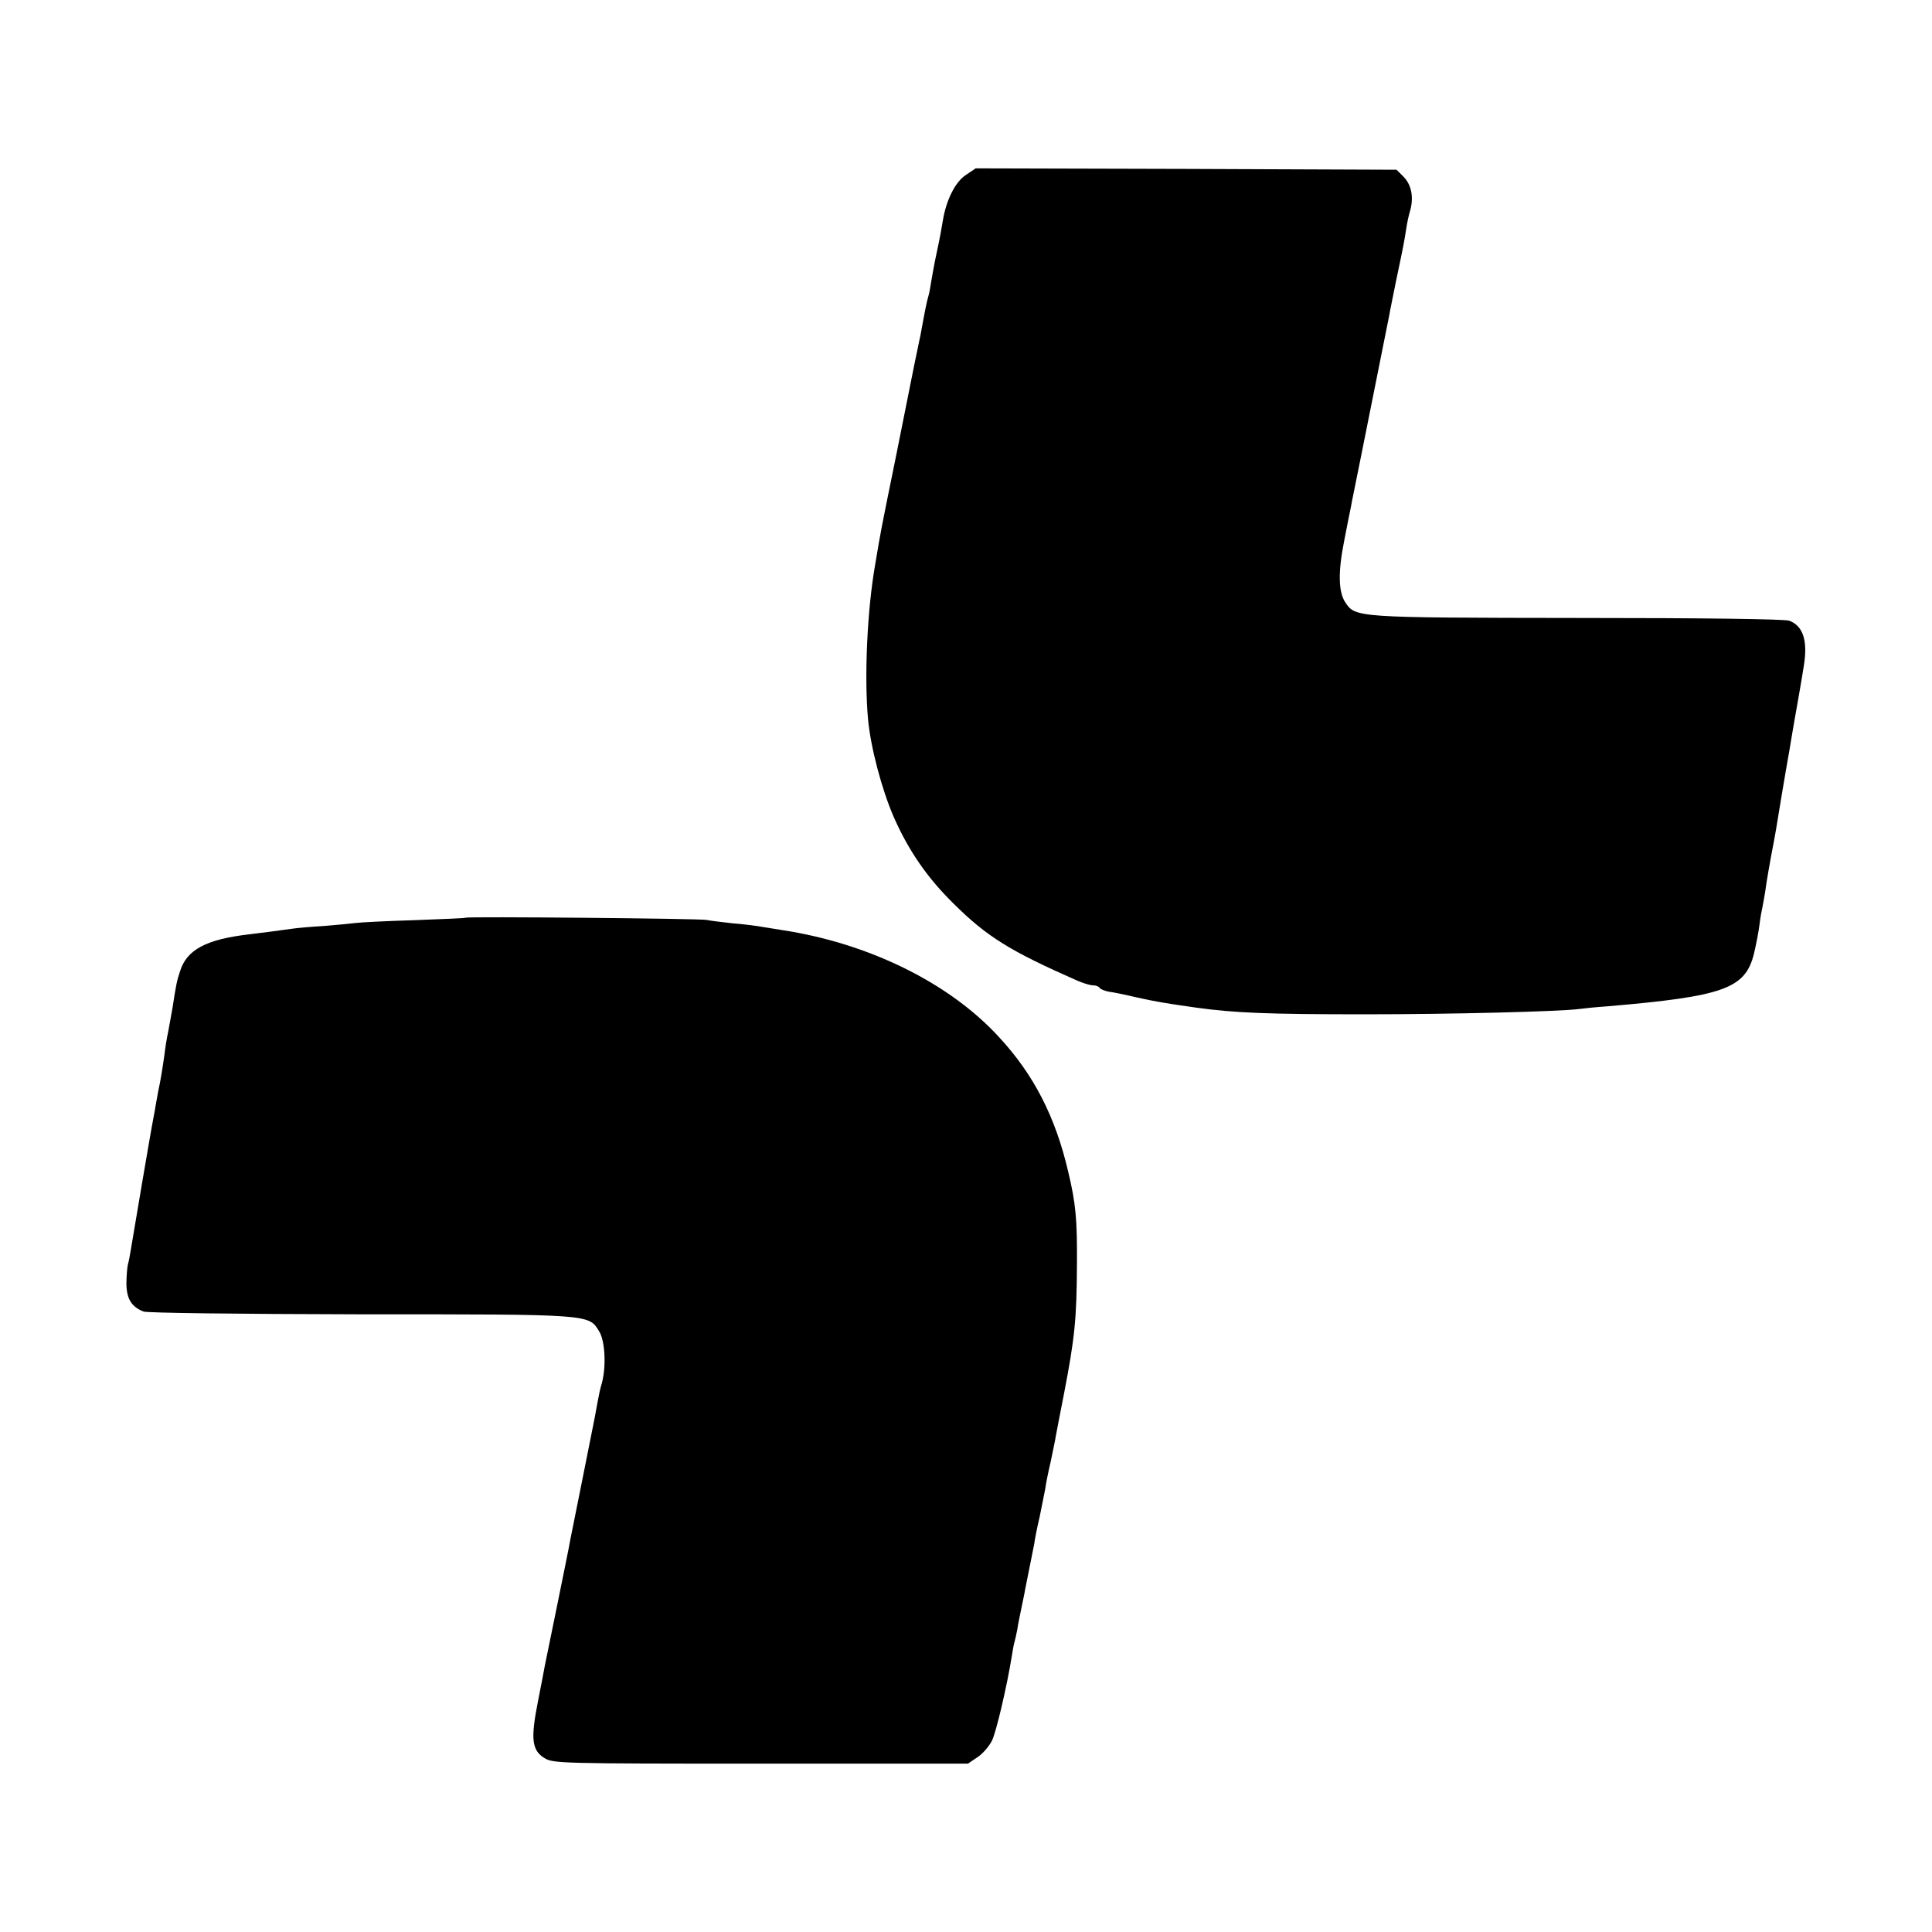
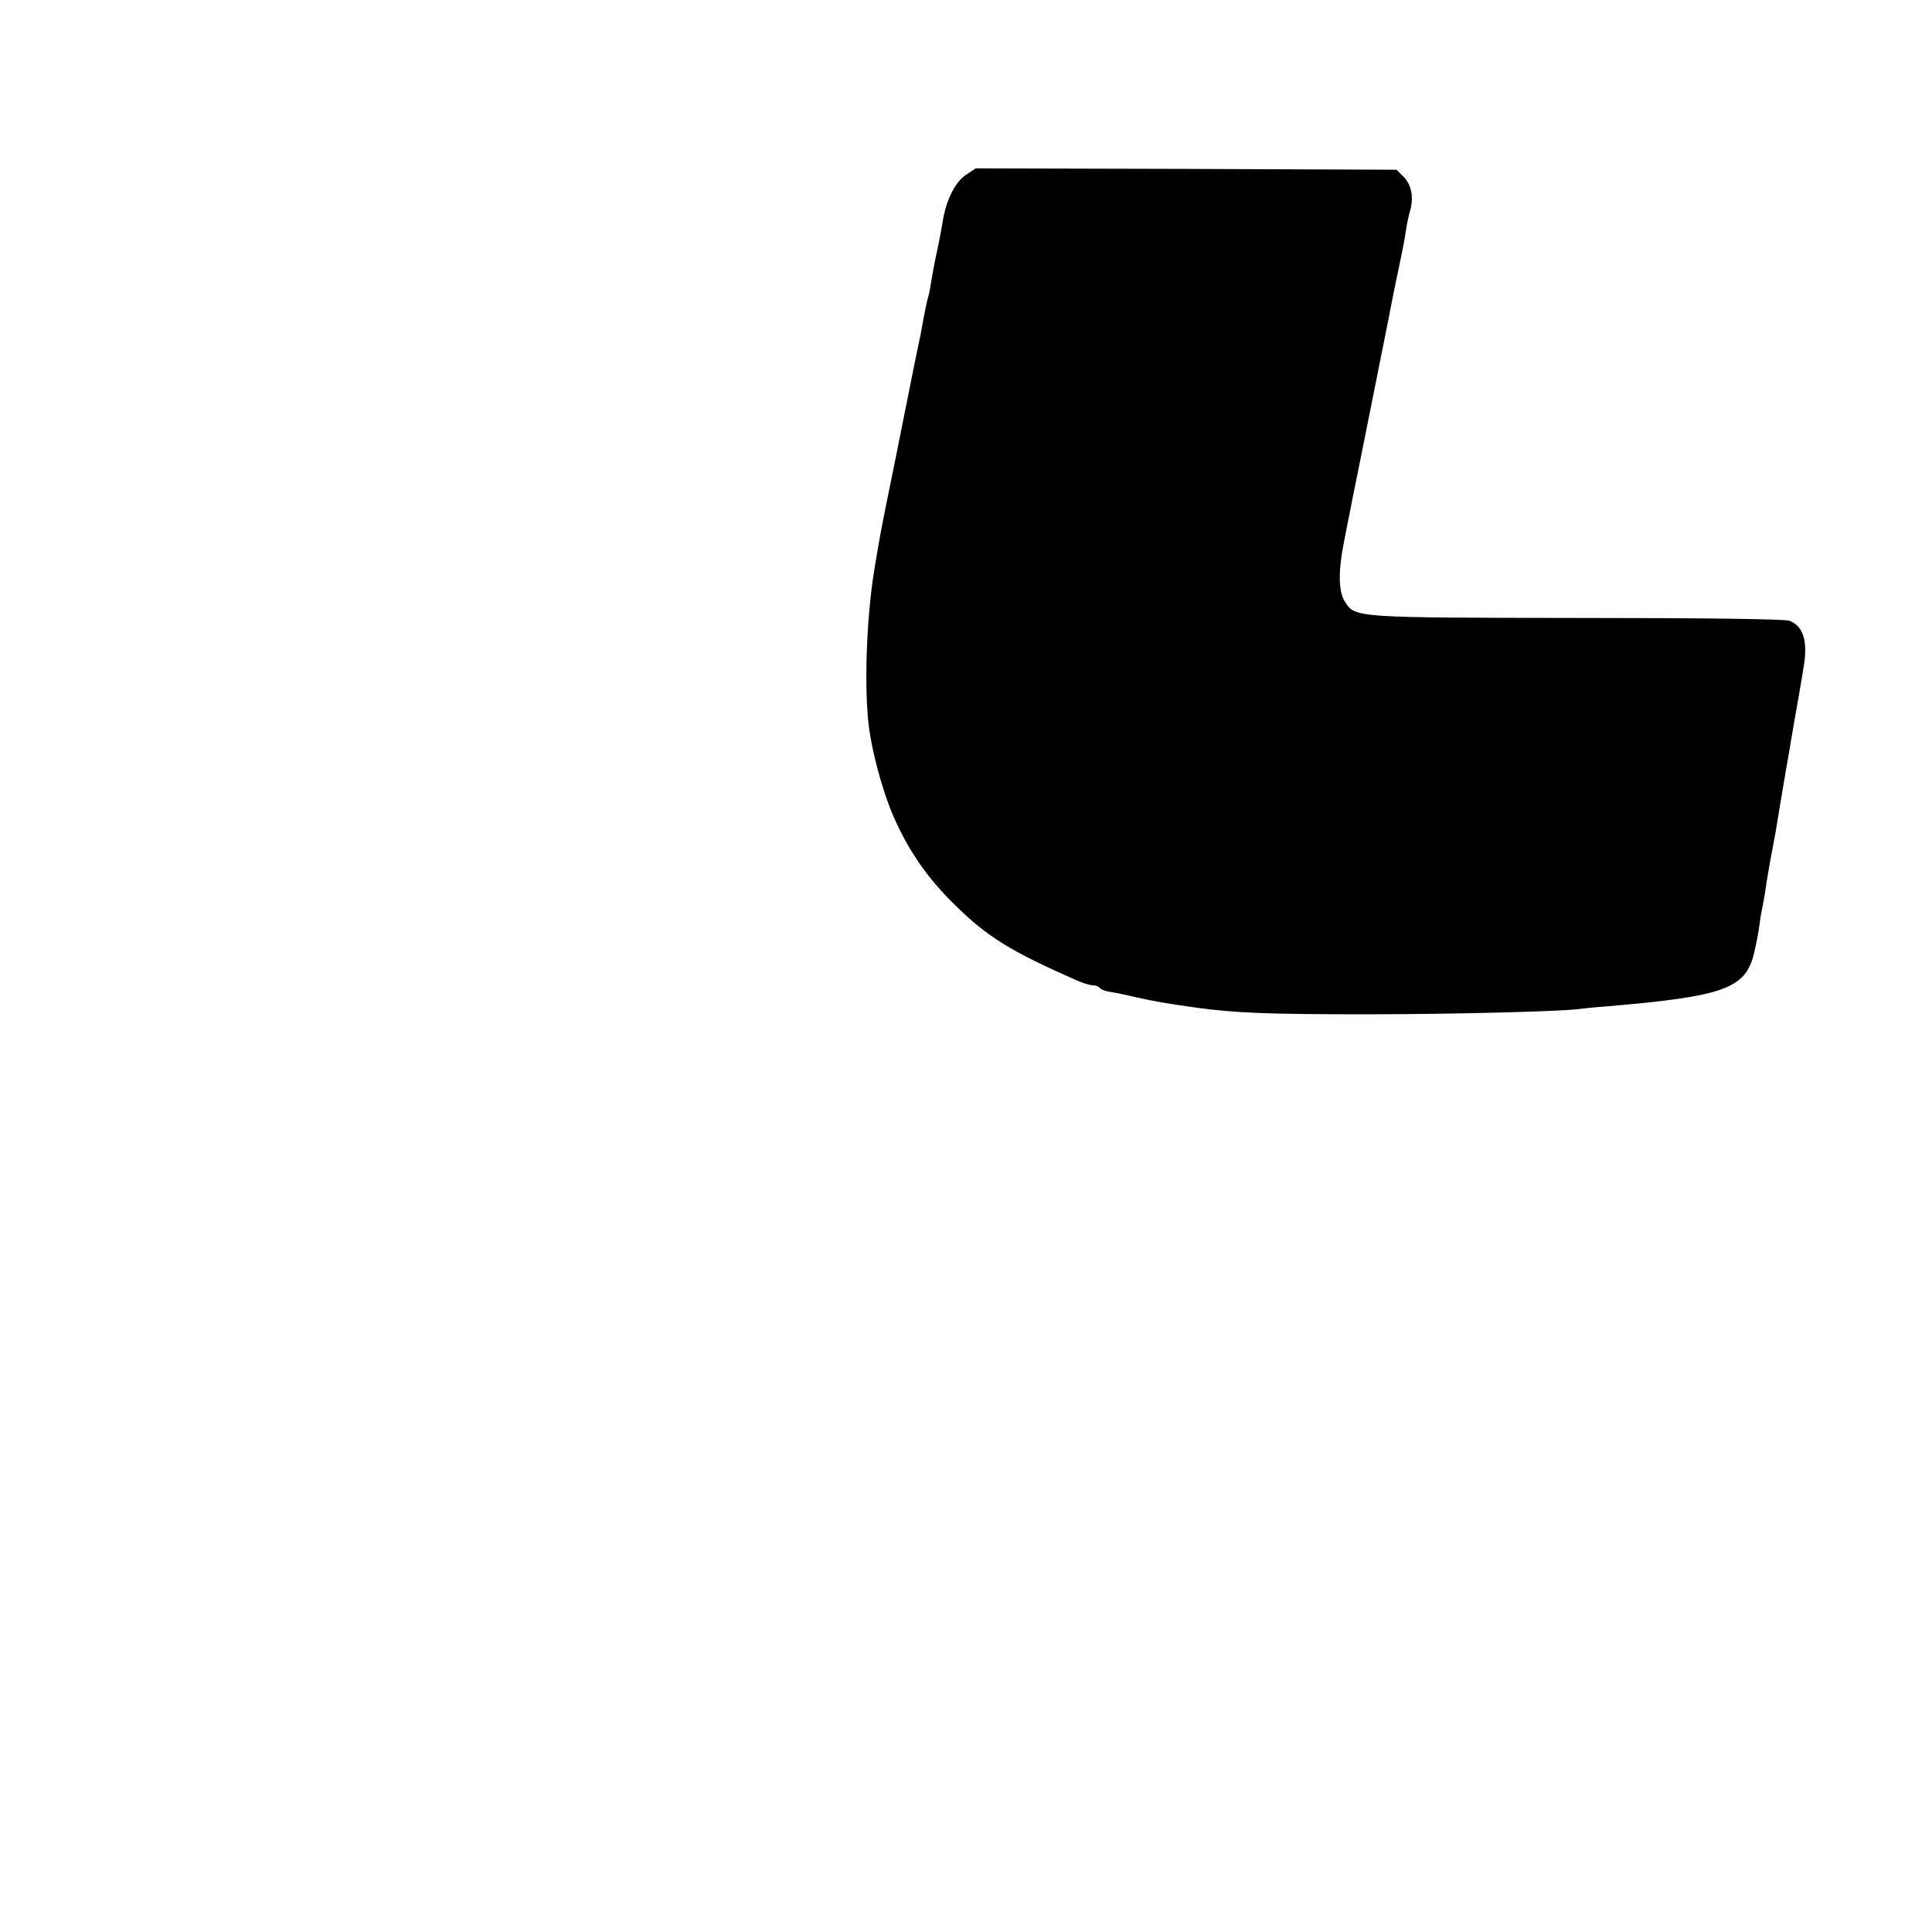
<svg xmlns="http://www.w3.org/2000/svg" version="1.0" width="700pt" height="700pt" viewBox="0 0 700 700" preserveAspectRatio="xMidYMid meet">
  <g transform="translate(0,700) scale(0.1,-0.1)" fill="#000000" stroke="none">
    <path d="M3498 6365 c-37 -25 -70 -90 -82 -165 -3 -19 -12 -69 -21 -110 -9 -41 -18 -91 -21 -110 -3 -19 -7 -43 -10 -52 -6 -19 -14 -60 -29 -143 -4 -16 -13 -64 -22 -105 -8 -41 -17 -84 -19 -95 -2 -11 -24 -119 -48 -240 -56 -275 -53 -259 -75 -390 -29 -164 -40 -407 -26 -560 9 -101 50 -257 94 -357 53 -120 121 -219 217 -313 120 -119 204 -171 447 -278 21 -9 46 -17 57 -17 10 0 21 -4 24 -9 3 -5 18 -11 33 -14 16 -2 60 -11 98 -20 72 -16 100 -21 220 -38 138 -19 255 -24 610 -24 318 0 704 10 775 19 14 2 61 7 105 10 421 36 499 64 530 191 8 33 17 80 20 105 3 25 8 52 10 60 2 8 6 33 10 55 5 40 21 129 30 175 3 14 7 39 10 55 4 27 36 218 49 290 3 17 7 44 10 60 3 17 12 71 21 120 9 50 18 106 21 125 14 89 -3 142 -53 161 -16 6 -305 10 -765 10 -807 1 -807 1 -844 57 -25 38 -26 111 -4 221 10 53 21 107 24 121 2 14 21 104 40 200 19 96 37 186 40 200 3 14 16 81 30 150 14 69 27 136 30 150 2 14 14 70 25 126 26 123 29 139 36 185 3 20 9 49 14 65 14 49 5 94 -23 123 l-26 26 -763 3 -762 2 -37 -25z" />
-     <path d="M1687 3675 c-1 -2 -85 -5 -187 -9 -102 -3 -196 -8 -210 -10 -14 -2 -67 -7 -117 -11 -51 -3 -103 -8 -115 -10 -19 -3 -119 -16 -153 -20 -158 -18 -229 -56 -253 -135 -11 -33 -14 -47 -27 -132 -3 -18 -10 -55 -15 -83 -6 -27 -12 -66 -14 -85 -6 -43 -14 -95 -23 -135 -3 -16 -7 -39 -9 -50 -2 -11 -5 -31 -8 -45 -8 -38 -75 -435 -82 -478 -3 -20 -8 -45 -11 -55 -2 -10 -5 -41 -5 -69 1 -55 19 -83 62 -100 15 -5 330 -9 784 -10 840 0 829 1 867 -62 21 -34 26 -125 10 -186 -6 -19 -12 -48 -15 -65 -3 -16 -8 -43 -11 -60 -14 -70 -84 -422 -89 -445 -2 -14 -23 -117 -46 -230 -23 -113 -44 -214 -46 -225 -2 -11 -13 -70 -25 -130 -27 -136 -22 -177 24 -205 31 -19 56 -20 783 -20 l751 0 34 23 c19 12 42 39 53 60 16 33 55 201 72 307 3 19 7 43 10 52 3 10 7 30 10 45 2 16 9 48 14 73 5 25 12 56 14 70 3 14 10 50 16 80 6 30 14 69 17 85 2 17 11 62 20 100 8 39 17 84 20 100 2 17 11 62 20 100 8 39 17 81 19 95 3 14 15 81 29 150 39 202 46 270 47 470 1 162 -4 219 -32 336 -46 197 -124 350 -250 486 -179 196 -471 340 -785 388 -38 6 -80 13 -93 15 -13 2 -53 7 -90 10 -37 4 -78 9 -92 12 -23 5 -867 13 -873 8z" />
  </g>
</svg>